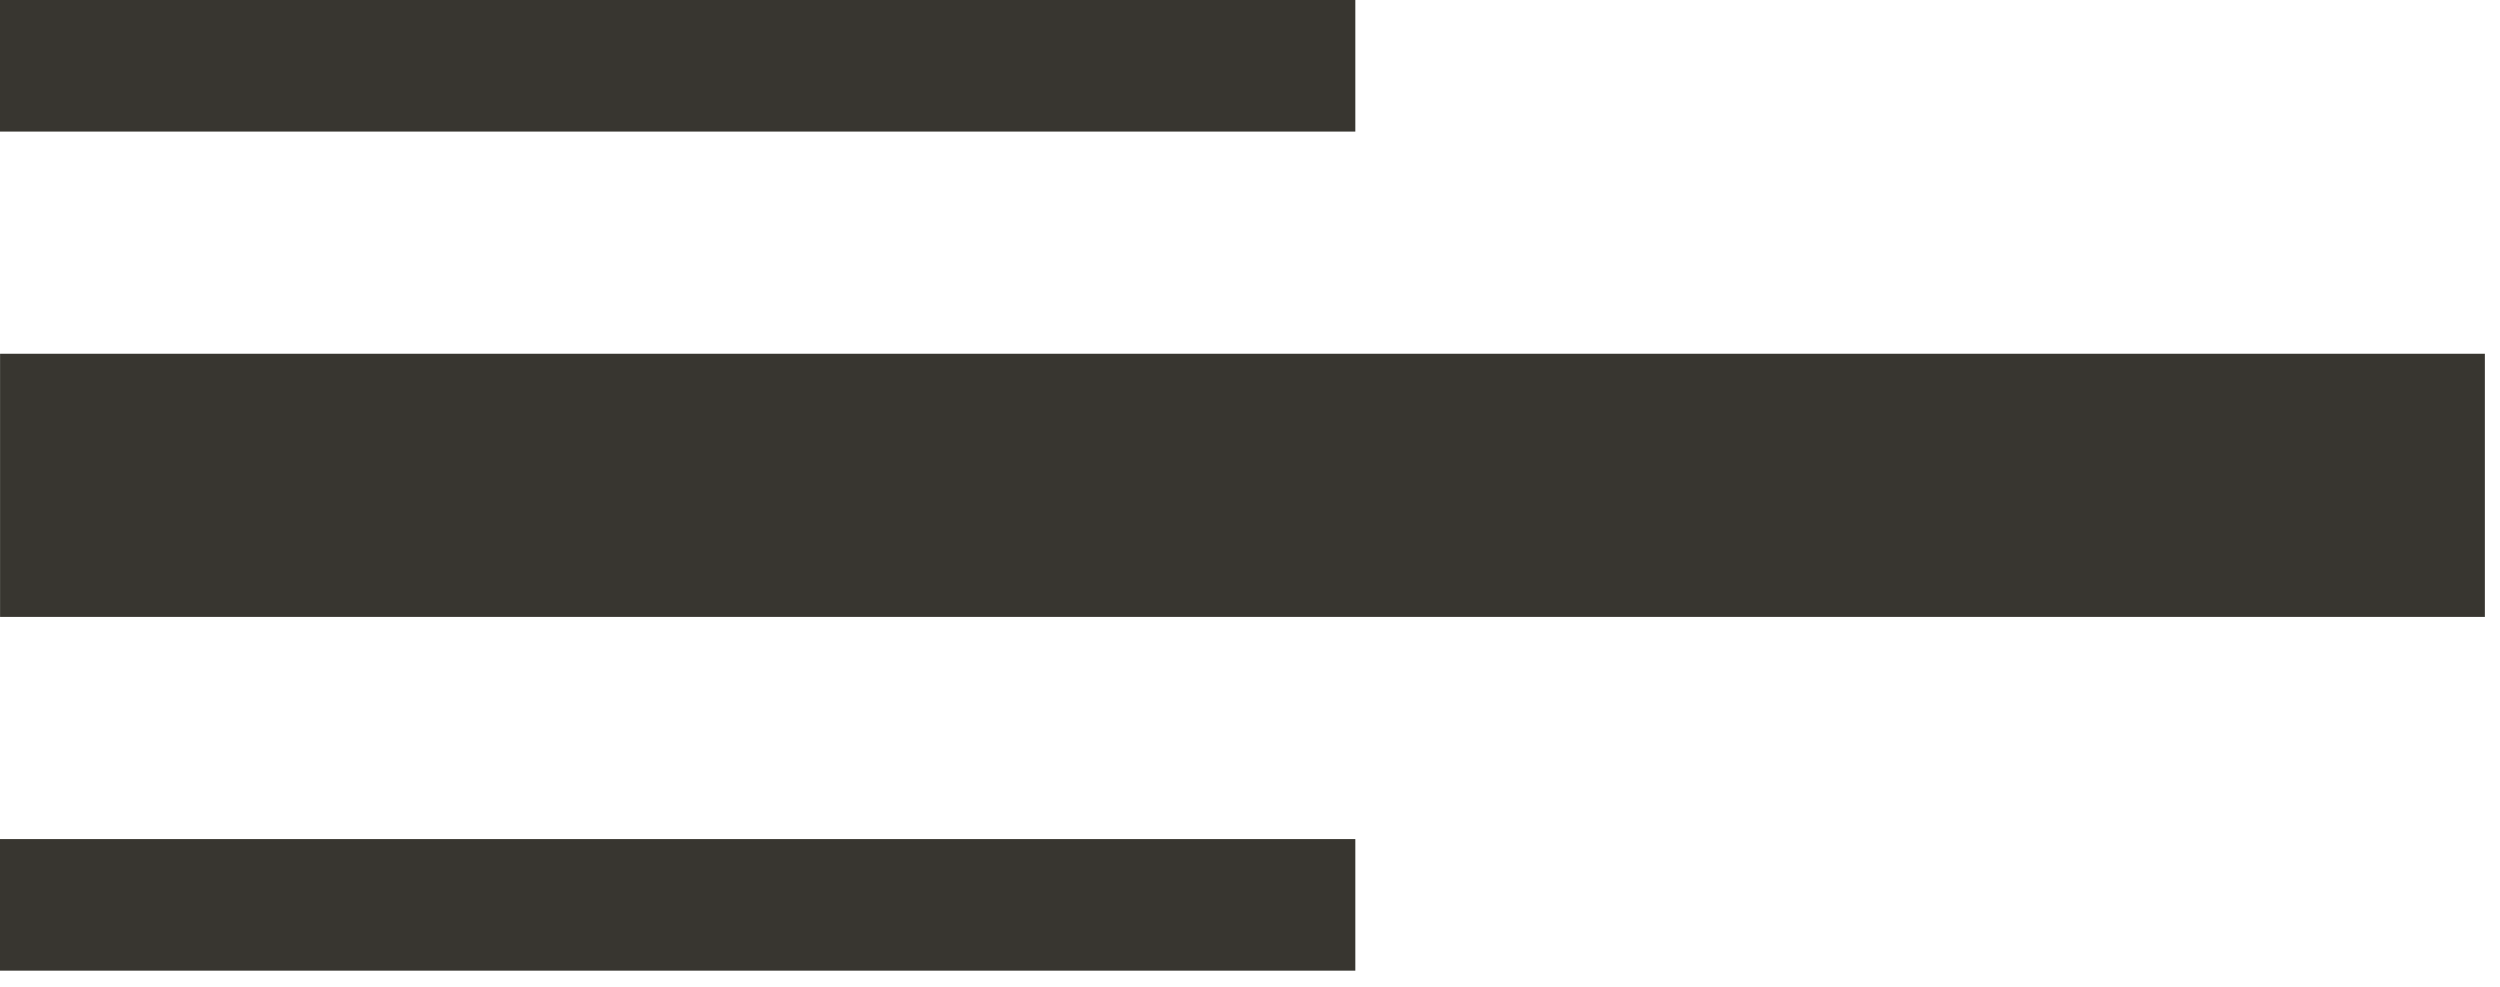
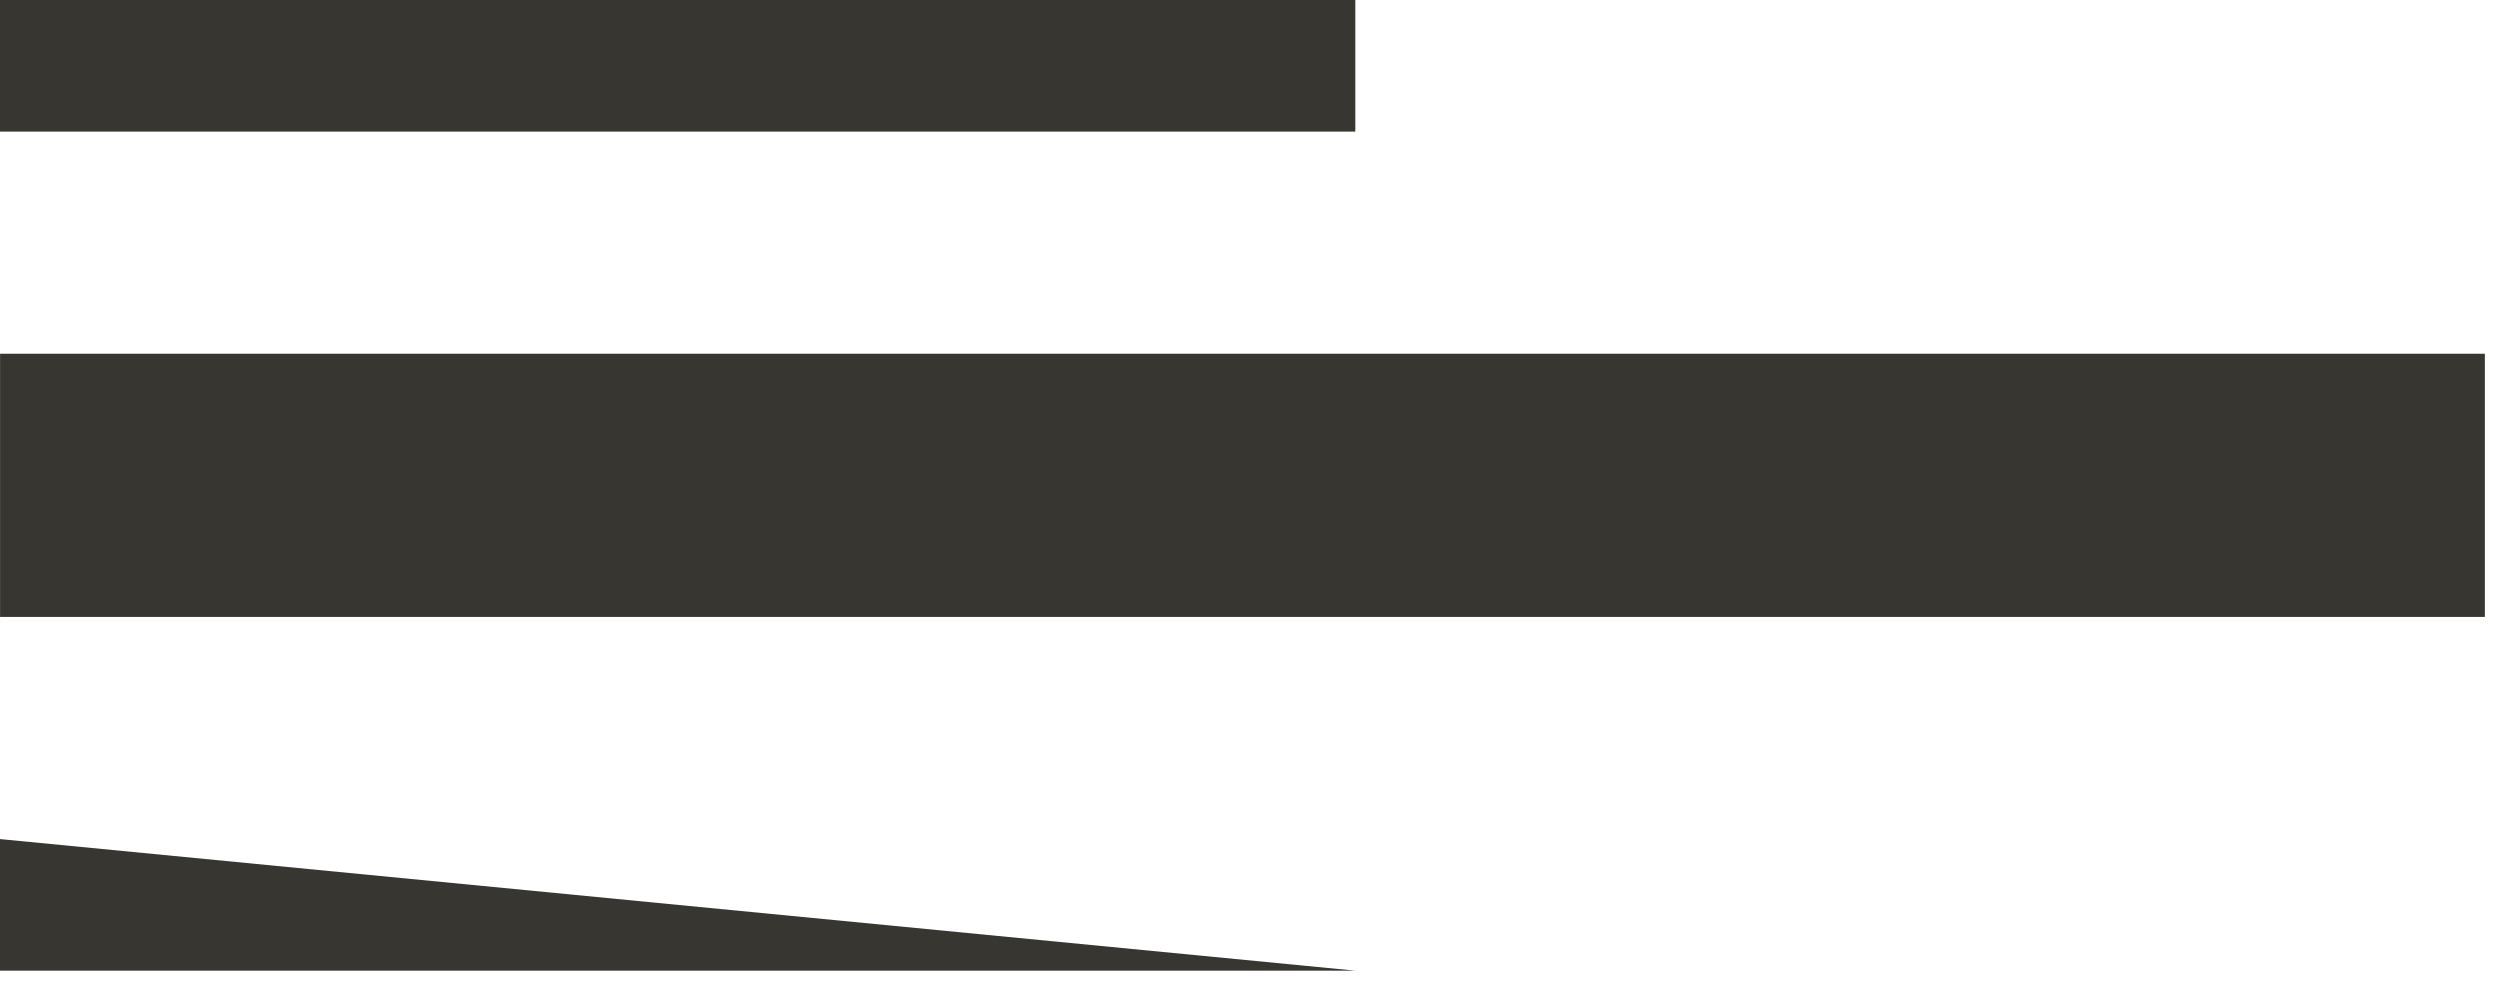
<svg xmlns="http://www.w3.org/2000/svg" width="38" height="15" viewBox="0 0 38 15" fill="none">
-   <path fill-rule="evenodd" clip-rule="evenodd" d="M37.77 9.377L0.001 9.377V5.377L37.77 5.377V9.377ZM2.28882e-05 14.754H20.601V12.754L2.28882e-05 12.754V14.754ZM2.28882e-05 2H20.601V0H2.28882e-05V2Z" fill="#383630" />
+   <path fill-rule="evenodd" clip-rule="evenodd" d="M37.77 9.377L0.001 9.377V5.377L37.77 5.377V9.377ZM2.28882e-05 14.754H20.601L2.28882e-05 12.754V14.754ZM2.28882e-05 2H20.601V0H2.28882e-05V2Z" fill="#383630" />
</svg>